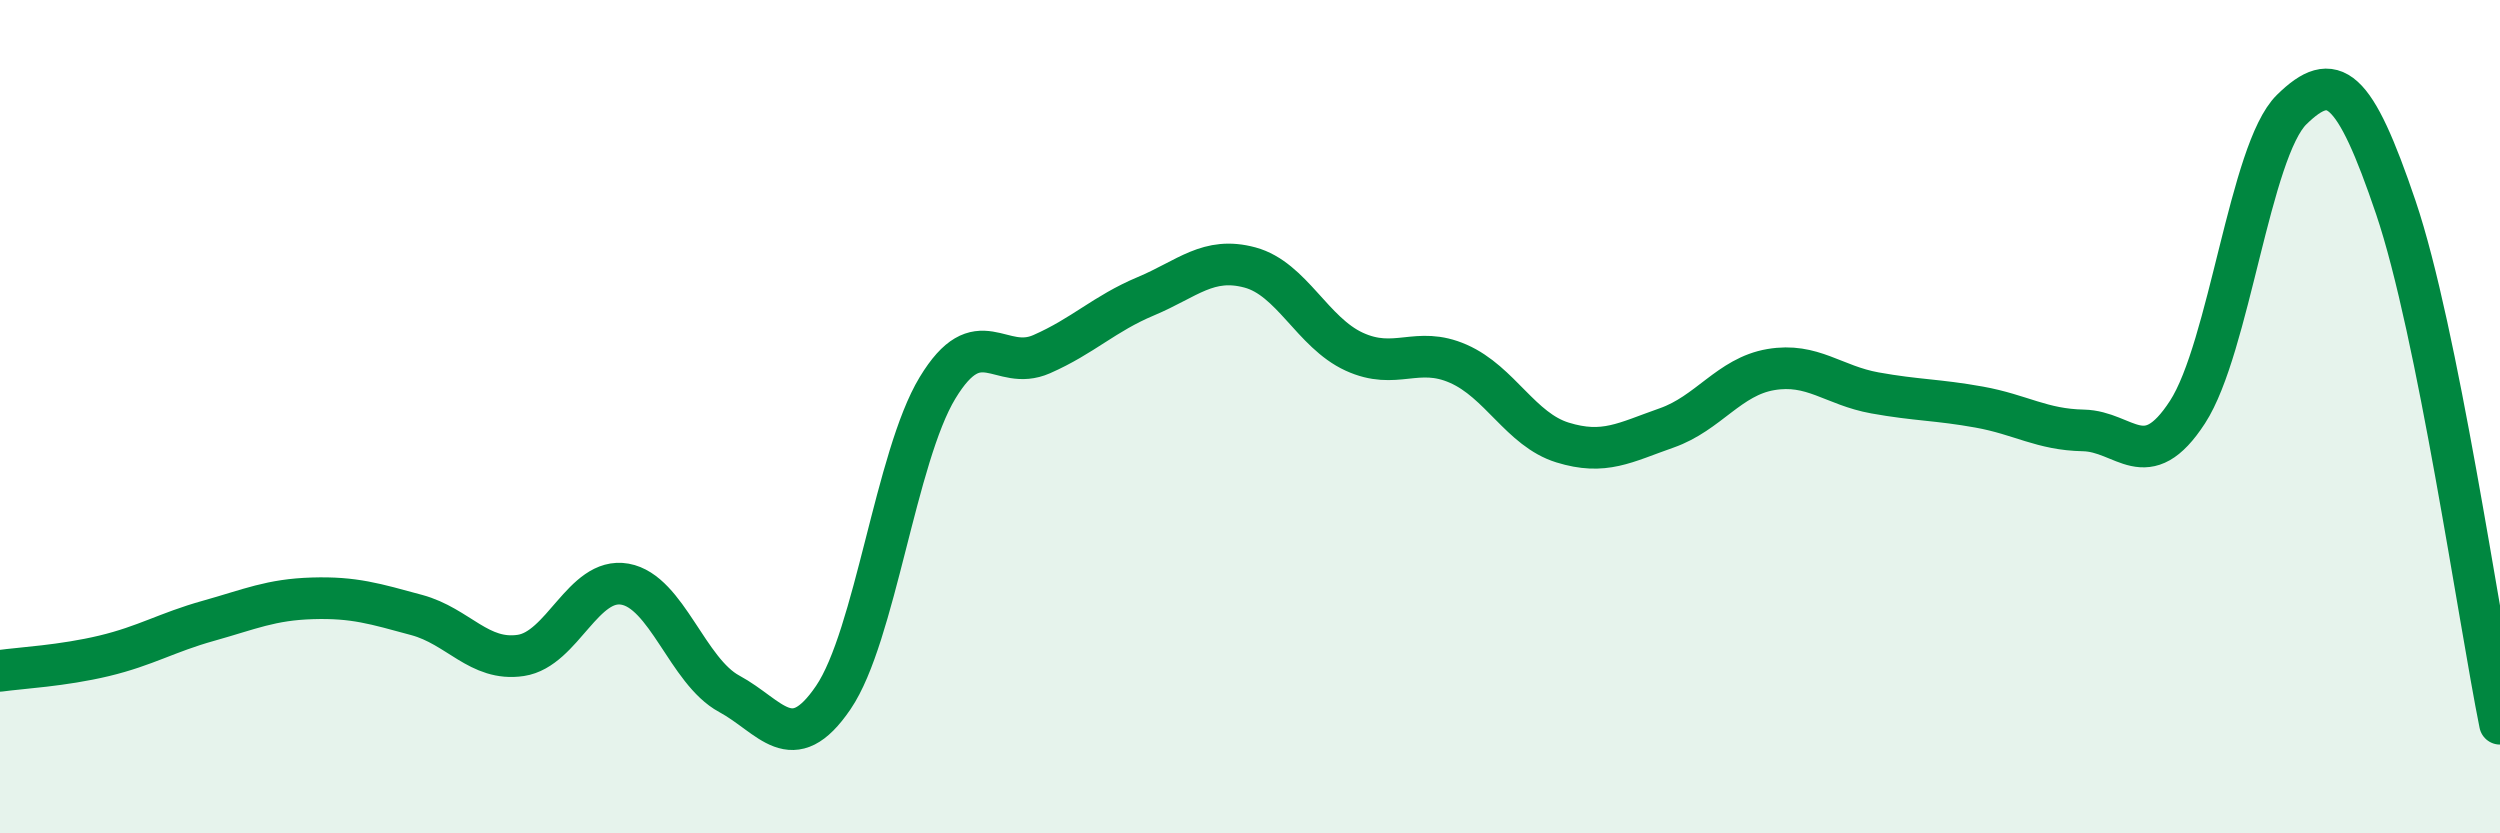
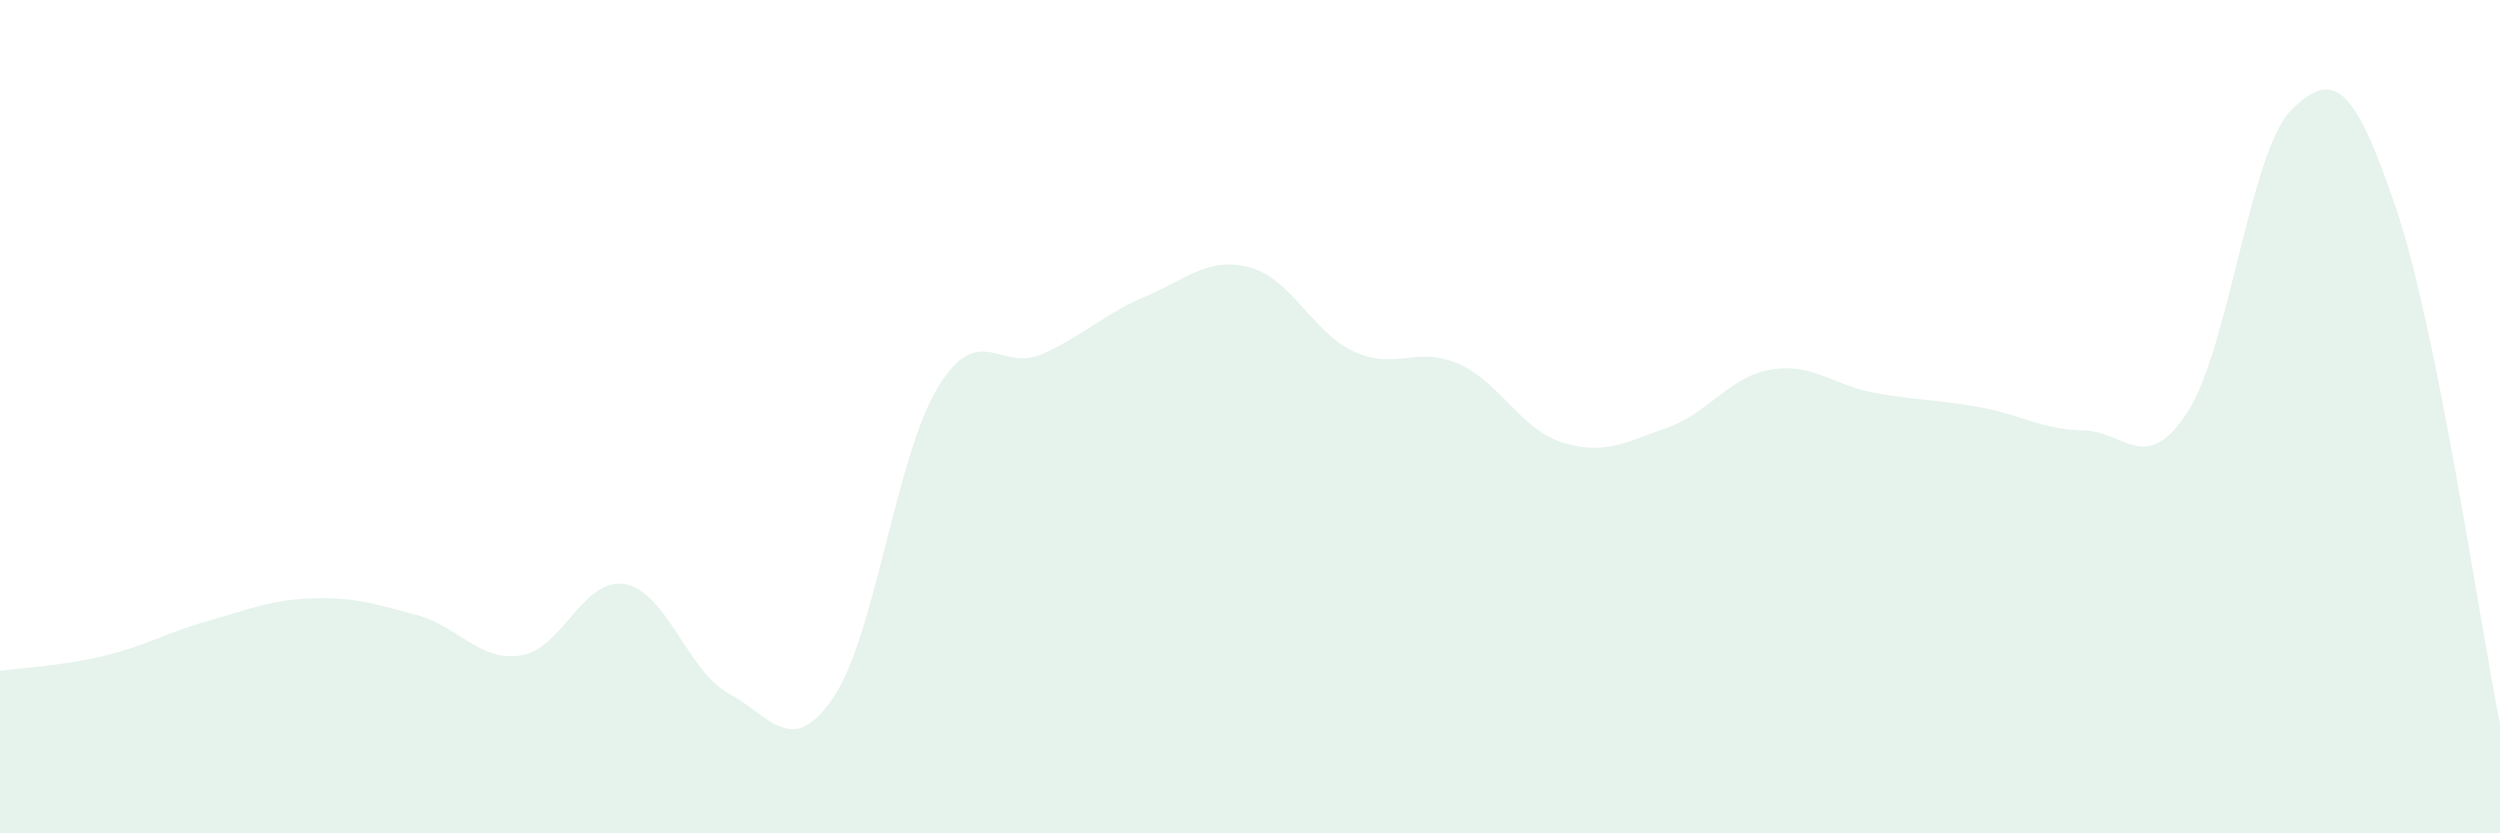
<svg xmlns="http://www.w3.org/2000/svg" width="60" height="20" viewBox="0 0 60 20">
  <path d="M 0,16.1 C 0.5,16.03 1.5,15.98 2.5,15.74 C 3.5,15.5 4,15.18 5,14.9 C 6,14.62 6.5,14.39 7.5,14.36 C 8.5,14.33 9,14.49 10,14.76 C 11,15.03 11.5,15.88 12.5,15.73 C 13.5,15.58 14,13.84 15,14.02 C 16,14.2 16.5,16.11 17.5,16.65 C 18.5,17.19 19,18.21 20,16.74 C 21,15.27 21.5,10.96 22.5,9.31 C 23.5,7.66 24,8.94 25,8.5 C 26,8.06 26.5,7.53 27.5,7.11 C 28.5,6.69 29,6.15 30,6.42 C 31,6.69 31.5,7.98 32.5,8.44 C 33.5,8.9 34,8.29 35,8.73 C 36,9.17 36.5,10.31 37.5,10.62 C 38.5,10.93 39,10.62 40,10.27 C 41,9.92 41.5,9.04 42.5,8.87 C 43.5,8.7 44,9.25 45,9.43 C 46,9.61 46.5,9.59 47.5,9.77 C 48.5,9.95 49,10.31 50,10.33 C 51,10.35 51.5,11.43 52.5,9.89 C 53.5,8.35 54,3.61 55,2.63 C 56,1.65 56.5,2.03 57.5,4.98 C 58.5,7.93 59.5,14.89 60,17.37L60 20L0 20Z" fill="#008740" opacity="0.1" stroke-linecap="round" stroke-linejoin="round" />
-   <path d="M 0,16.1 C 0.5,16.03 1.5,15.98 2.5,15.74 C 3.5,15.5 4,15.18 5,14.9 C 6,14.62 6.5,14.39 7.5,14.36 C 8.5,14.33 9,14.49 10,14.76 C 11,15.03 11.5,15.88 12.5,15.73 C 13.5,15.58 14,13.84 15,14.02 C 16,14.2 16.5,16.11 17.5,16.65 C 18.5,17.19 19,18.21 20,16.74 C 21,15.27 21.5,10.96 22.5,9.31 C 23.5,7.66 24,8.94 25,8.5 C 26,8.06 26.5,7.53 27.5,7.11 C 28.5,6.69 29,6.15 30,6.42 C 31,6.69 31.5,7.98 32.5,8.44 C 33.5,8.9 34,8.29 35,8.73 C 36,9.17 36.5,10.31 37.5,10.62 C 38.5,10.93 39,10.62 40,10.27 C 41,9.92 41.5,9.04 42.5,8.87 C 43.5,8.7 44,9.25 45,9.43 C 46,9.61 46.5,9.59 47.5,9.77 C 48.5,9.95 49,10.31 50,10.33 C 51,10.35 51.5,11.43 52.5,9.89 C 53.5,8.35 54,3.61 55,2.63 C 56,1.65 56.5,2.03 57.5,4.98 C 58.5,7.93 59.5,14.89 60,17.37" stroke="#008740" stroke-width="1" fill="none" stroke-linecap="round" stroke-linejoin="round" />
</svg>